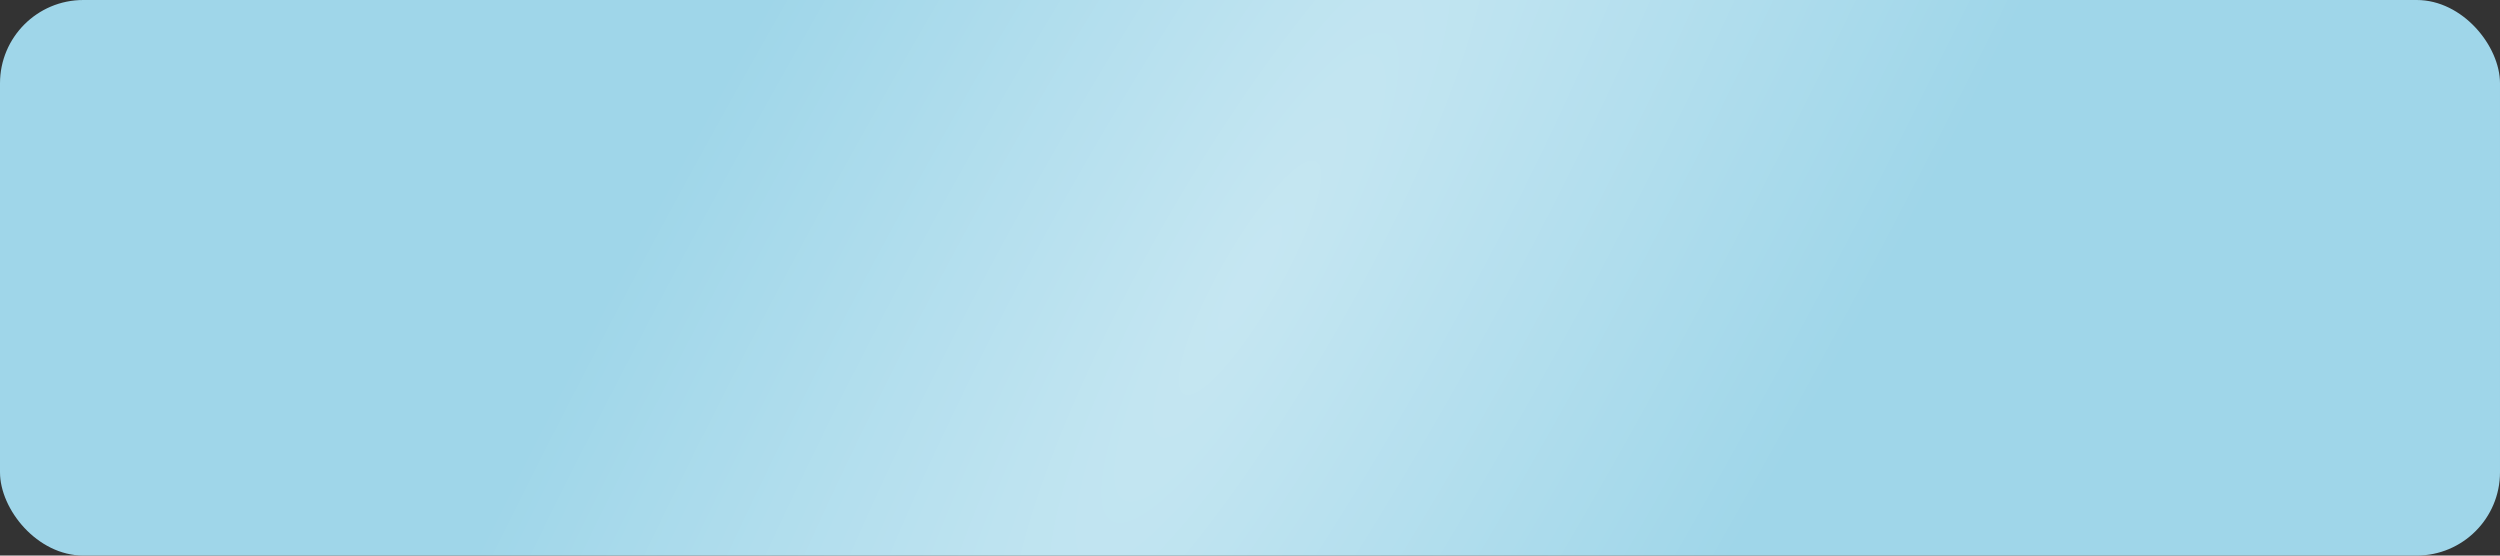
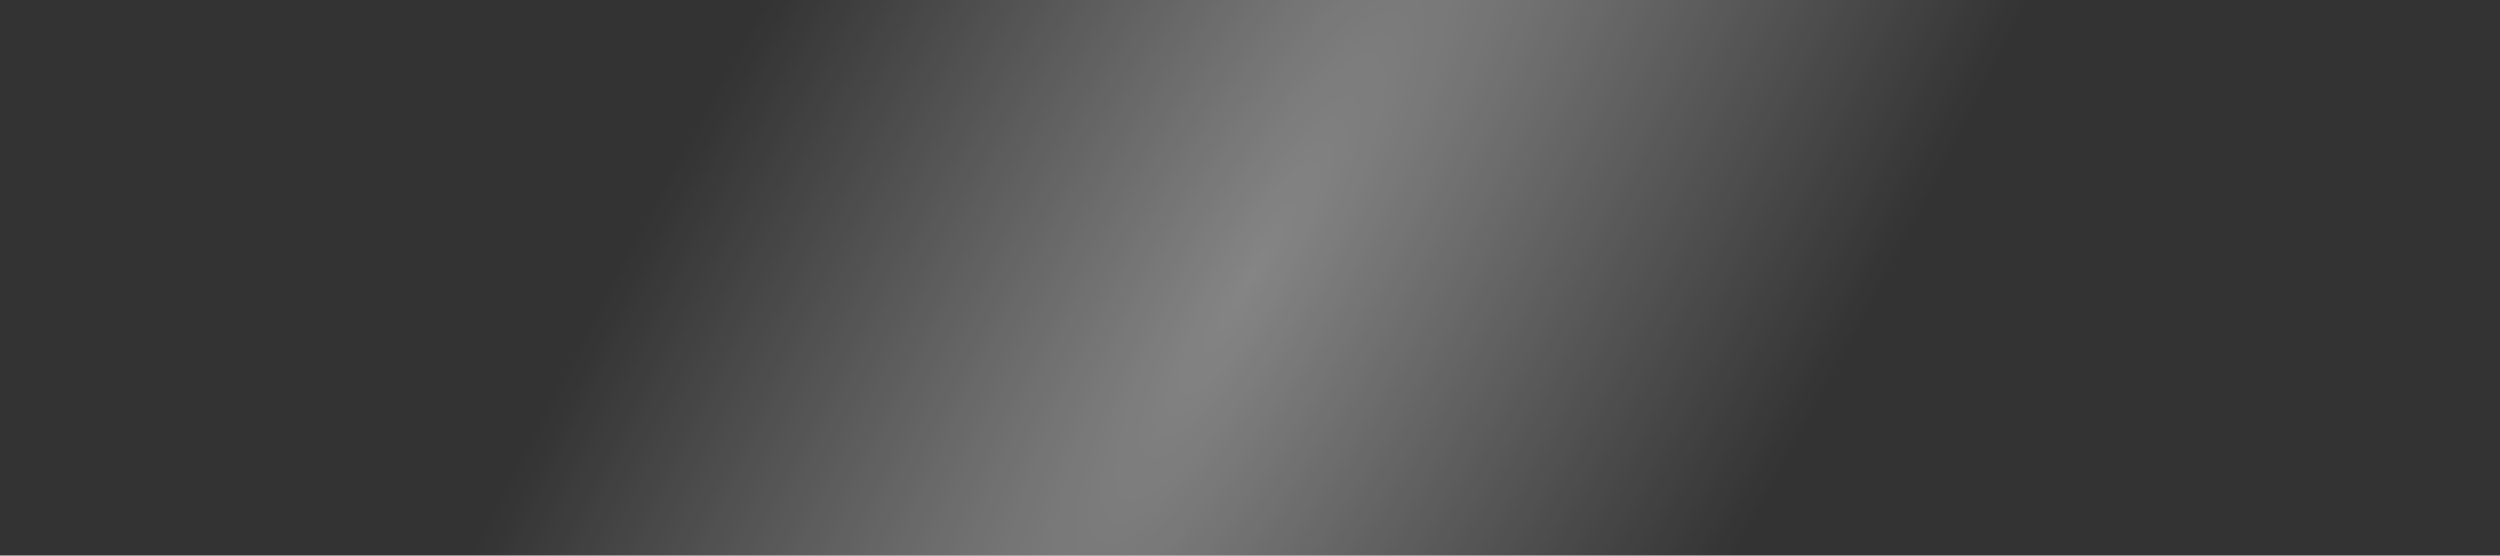
<svg xmlns="http://www.w3.org/2000/svg" width="90" height="20" viewBox="0 0 90 20" fill="none">
  <rect x="0" y="0" width="90" height="20" fill="#333333" stroke="none" />
-   <rect width="90" height="20" rx="3" fill="#9FD6E9" />
  <rect width="90" height="20" rx="3" fill="url(#paint0_radial_0_96)" fill-opacity="0.4" />
  <defs>
    <radialGradient id="paint0_radial_0_96" cx="0" cy="0" r="1" gradientUnits="userSpaceOnUse" gradientTransform="translate(45 10) rotate(29.745) scale(20.156 90.7)">
      <stop stop-color="white" />
      <stop offset="1" stop-color="white" stop-opacity="0" />
    </radialGradient>
  </defs>
</svg>